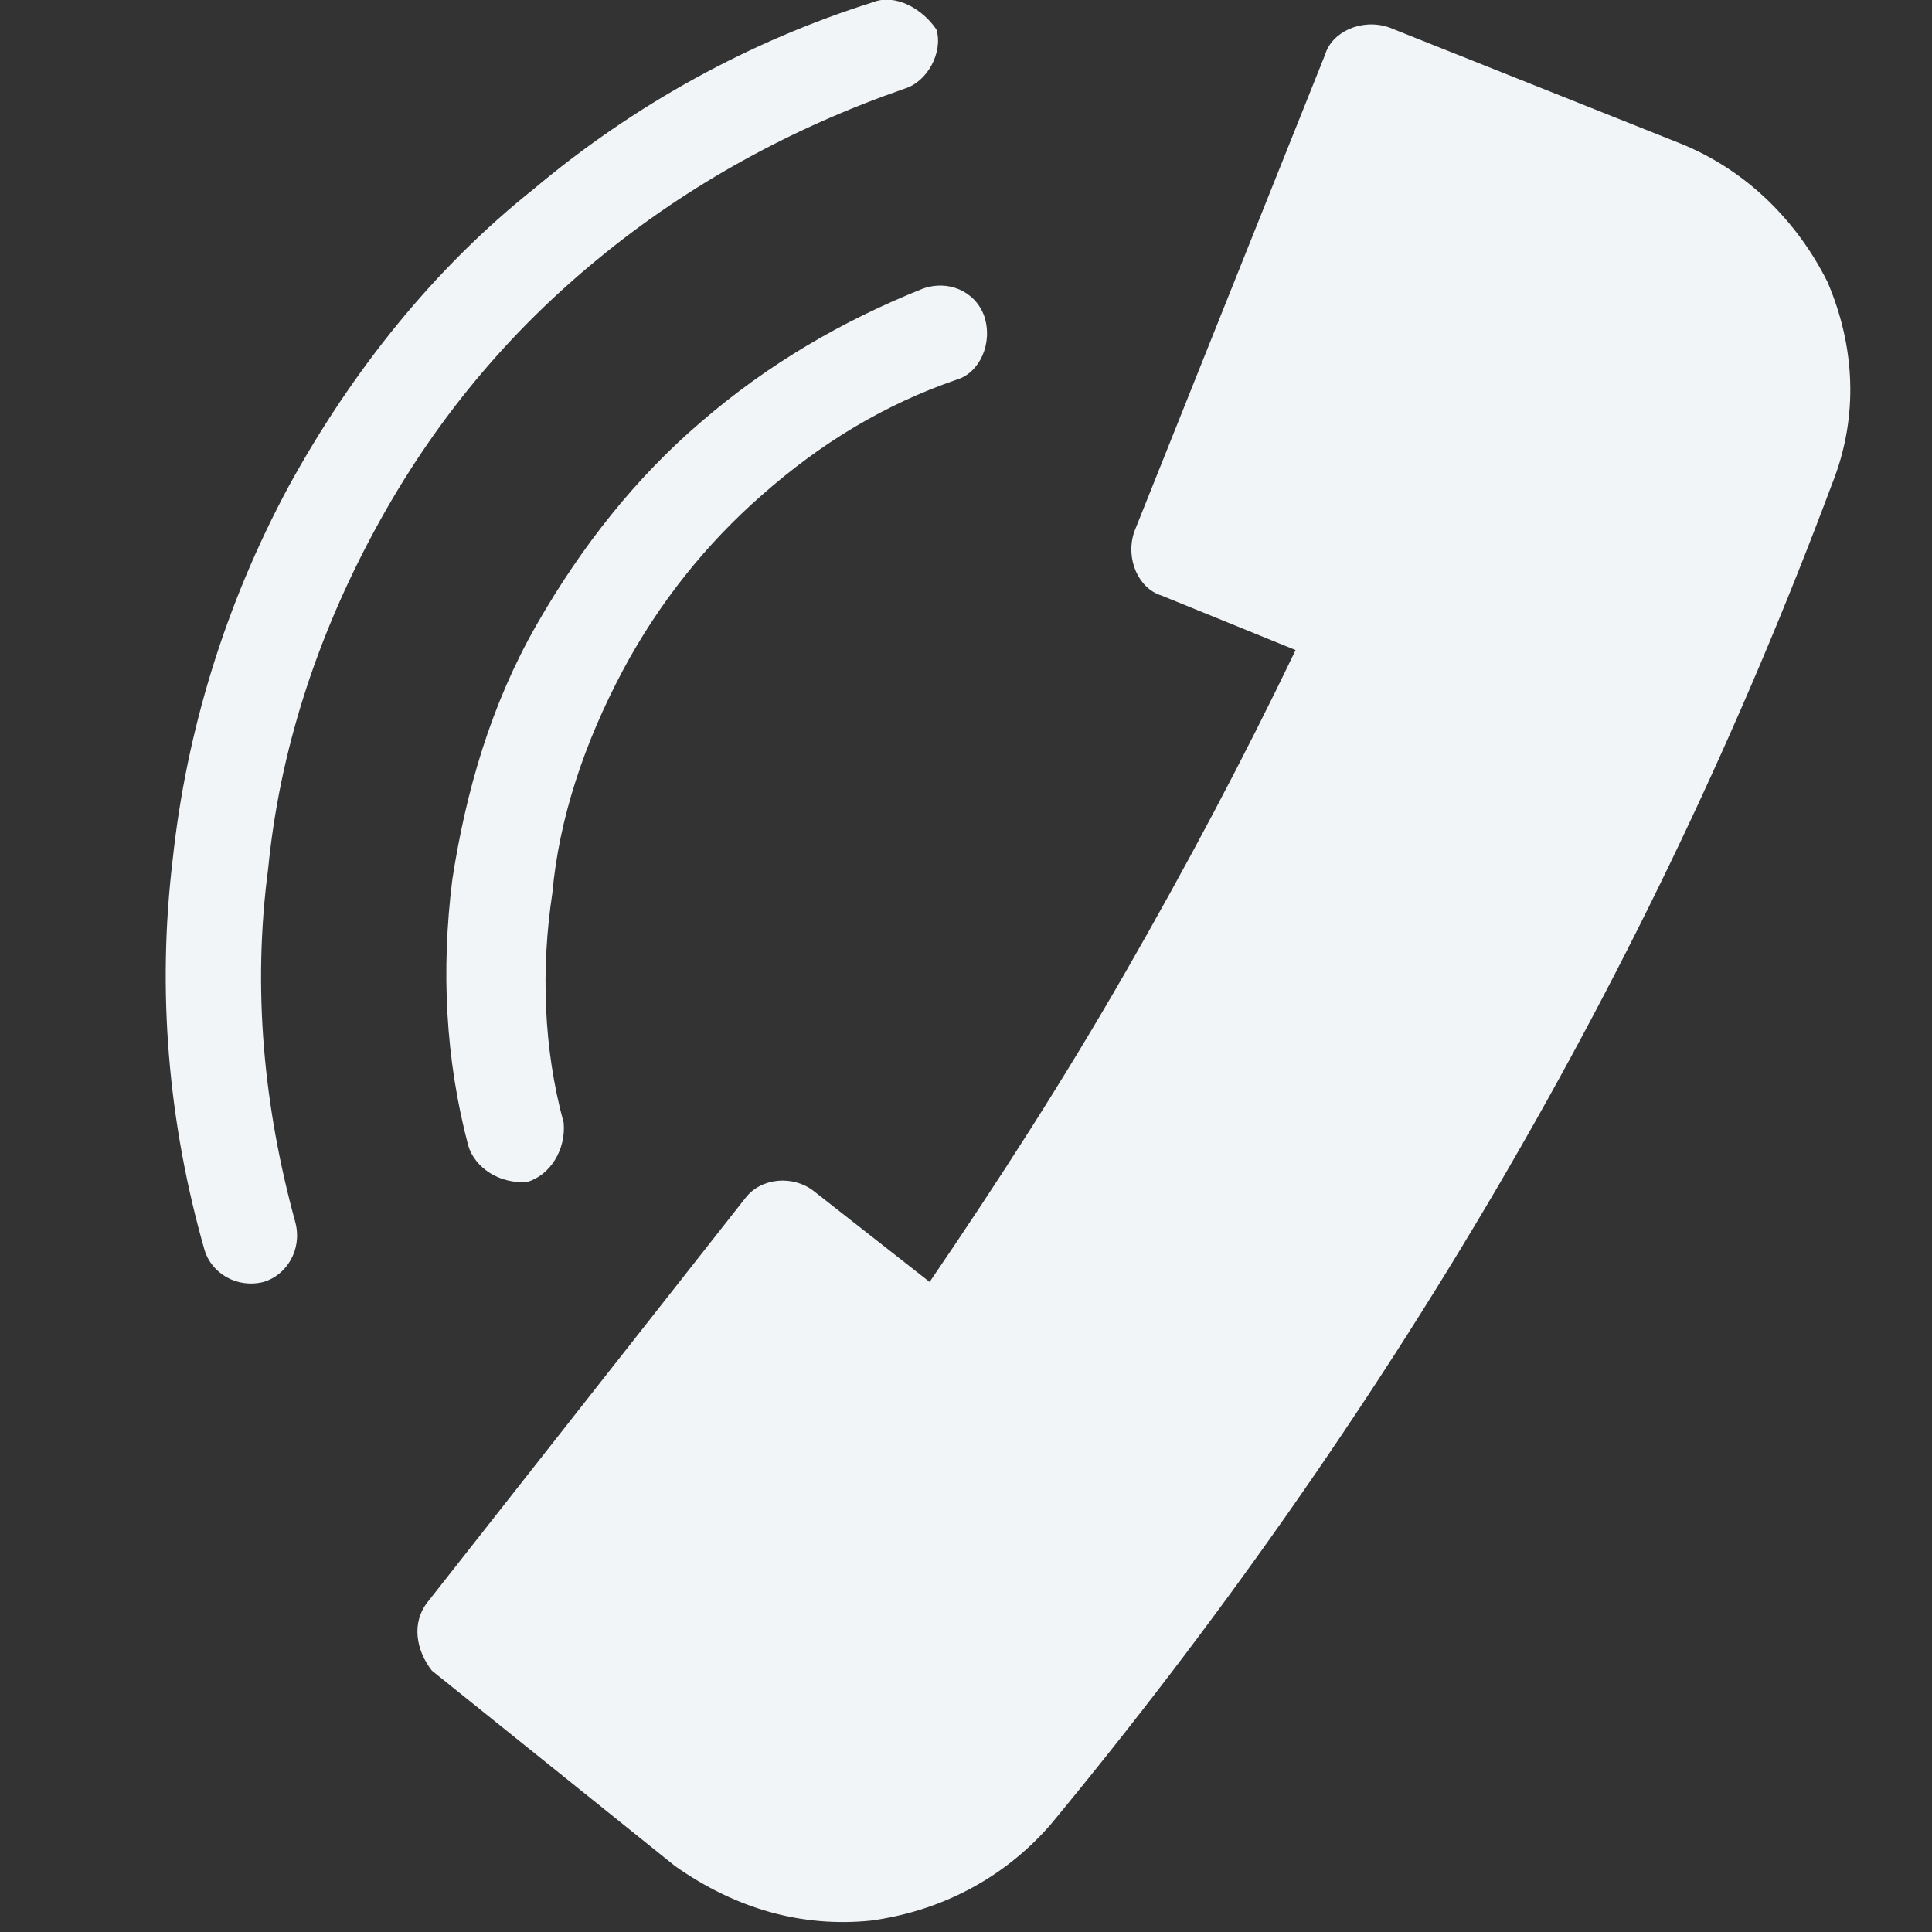
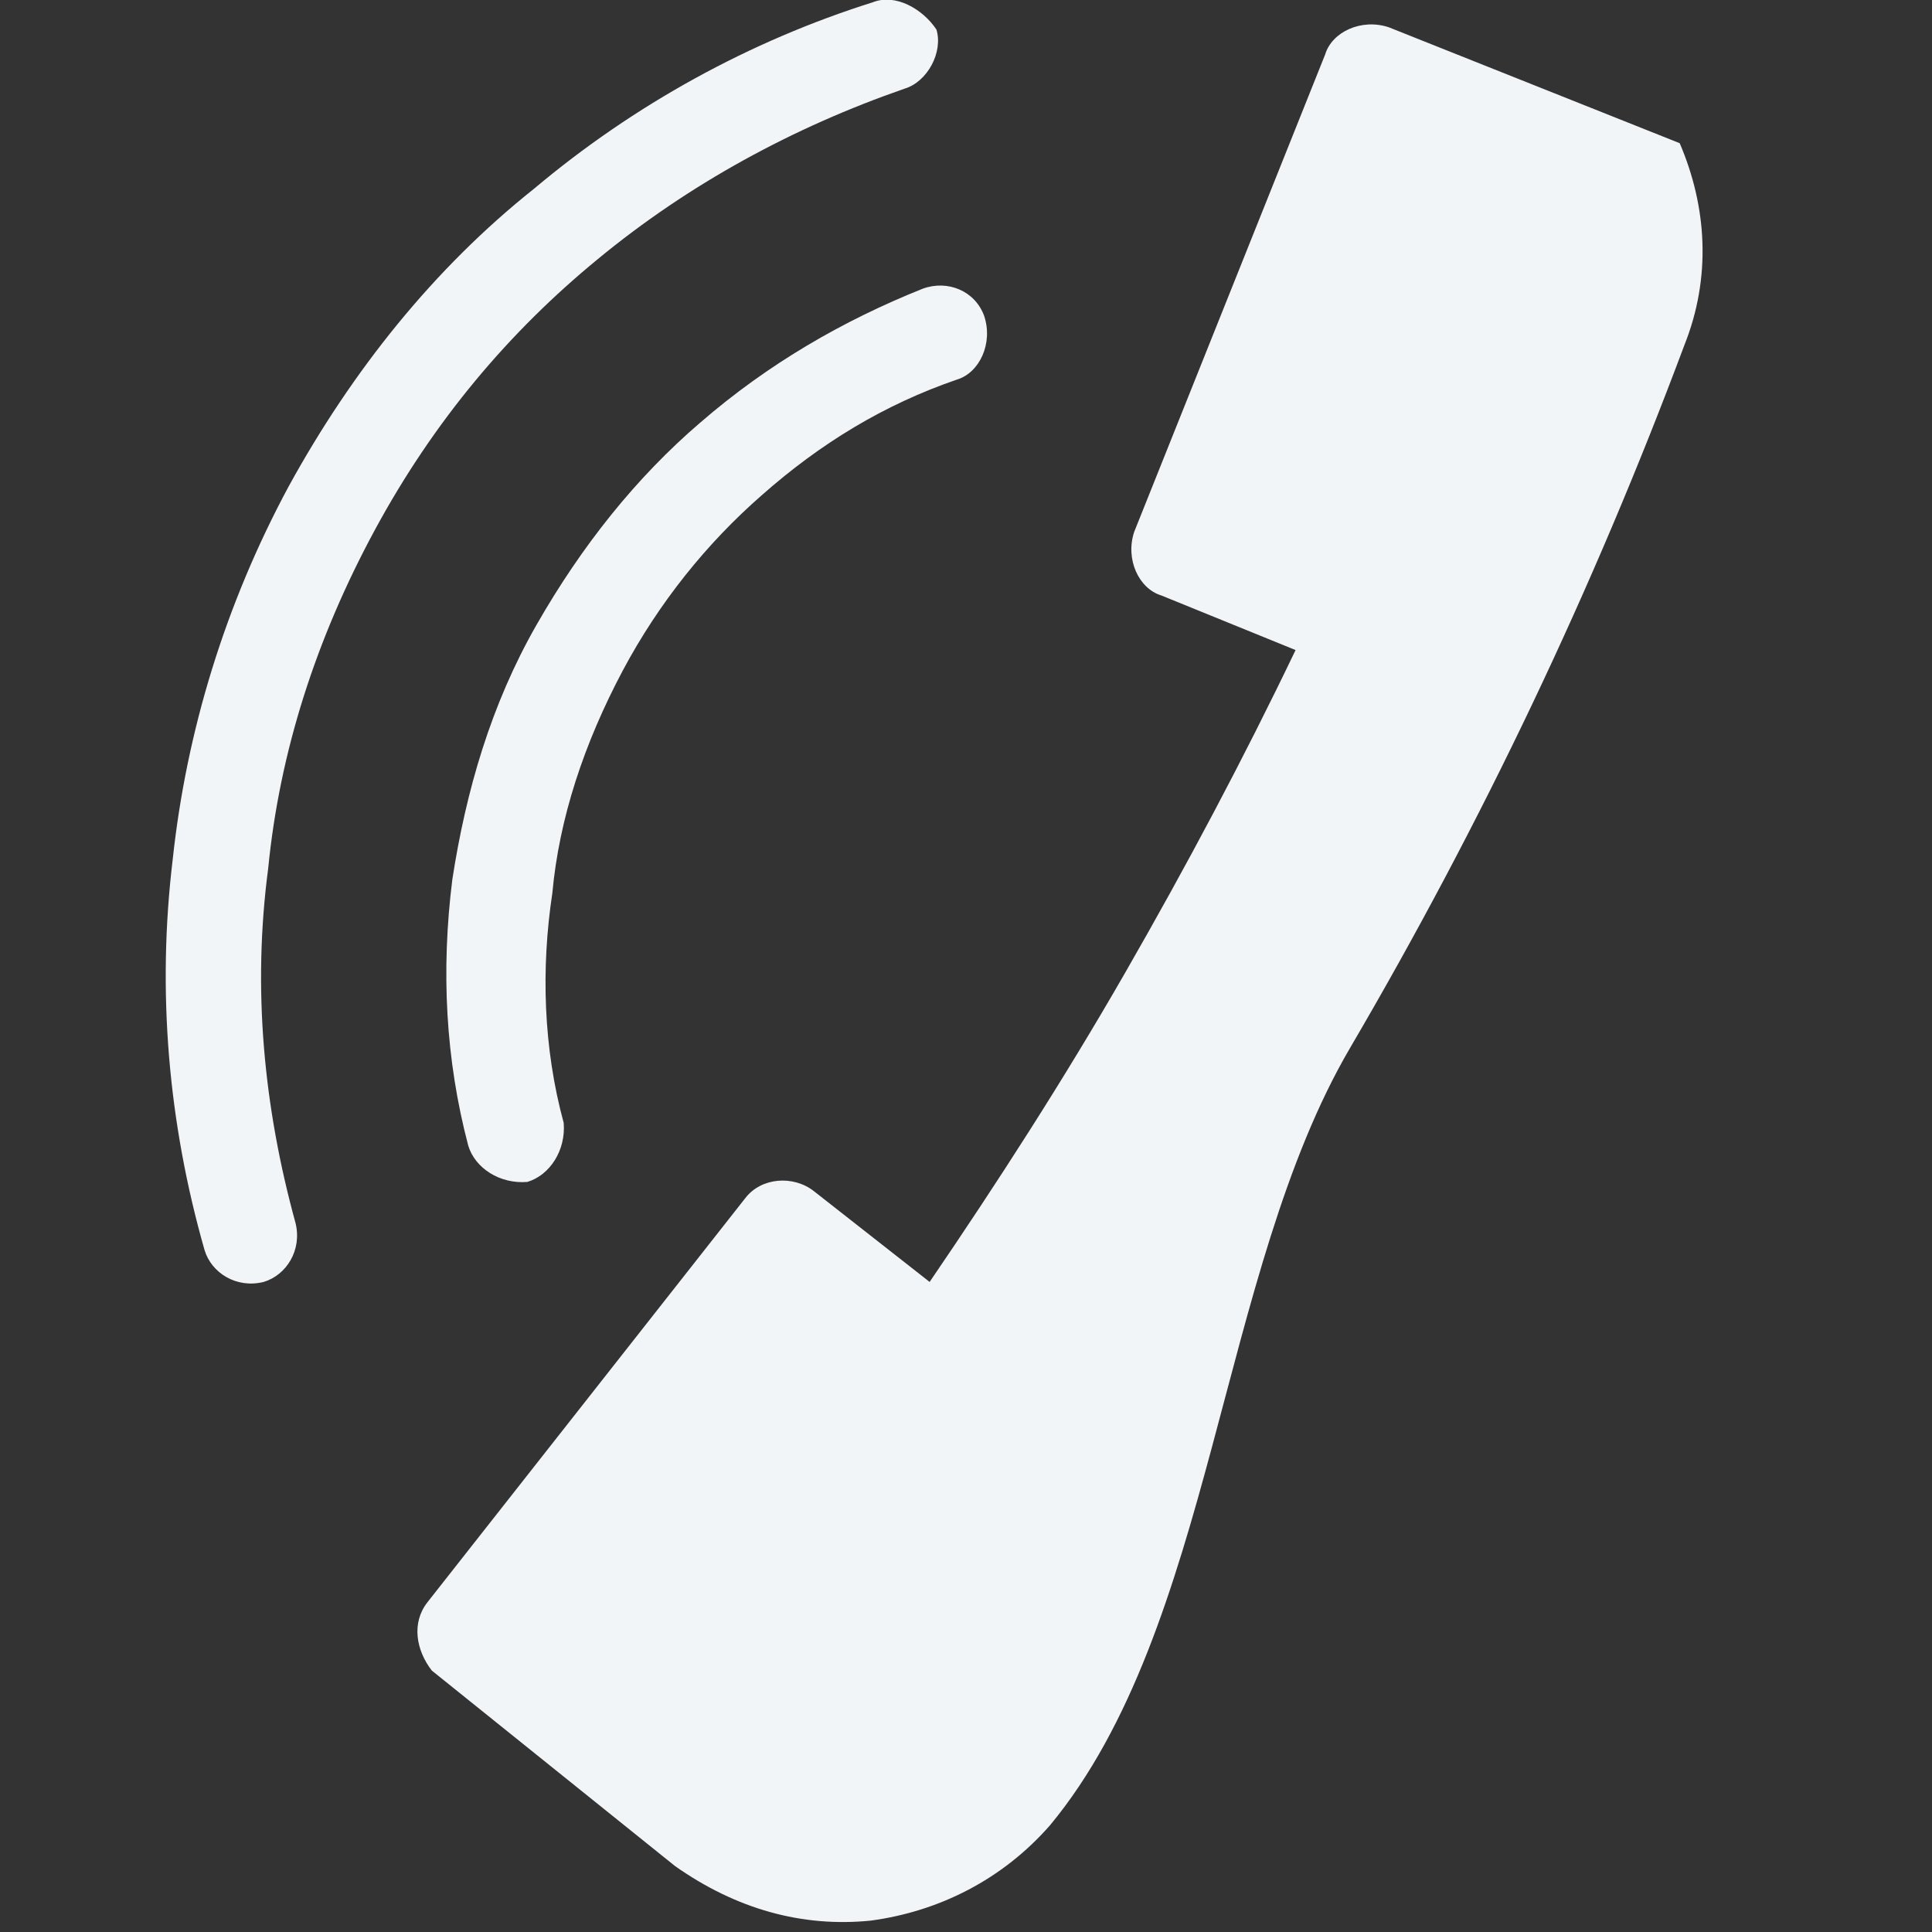
<svg xmlns="http://www.w3.org/2000/svg" version="1.1" id="Layer_1" x="0px" y="0px" viewBox="0 0 85 85" style="enable-background:new 0 0 85 85;" xml:space="preserve">
  <rect x="0" y="0" width="85" height="85" fill="#333333" stroke="none" />
  <style type="text/css">
	.st0{fill-rule:evenodd;clip-rule:evenodd;fill:#F2F5F7;}
</style>
-   <path class="st0" d="M18.8,70.5l14-17.8c0.7-0.9,2.1-1,3-0.3l5.1,4c3-4.4,5.9-8.9,8.6-13.6s5.2-9.4,7.5-14.2l-5.9-2.4  c-1-0.3-1.6-1.6-1.2-2.8l8.4-21c0.3-1,1.6-1.6,2.8-1.2l12.8,5.1c3,1.2,5.2,3.5,6.5,6.1c1.2,2.8,1.4,5.9,0.2,8.9  c-4,10.7-8.9,21-14.7,30.9S53.4,71.6,46.2,80.3c-2.1,2.4-4.9,3.8-7.9,4.2c-3,0.3-5.9-0.5-8.6-2.4l-10.7-8.6  C18.3,72.6,18.1,71.4,18.8,70.5L18.8,70.5z M40.6,12.7c-3.5,1.4-6.8,3.3-9.8,5.9c-2.8,2.4-5.2,5.4-7.2,8.9s-3.1,7.3-3.7,11.2  c-0.5,4-0.3,7.9,0.7,11.7c0.3,1,1.4,1.7,2.6,1.6c1-0.3,1.7-1.4,1.6-2.6c-0.9-3.3-1-6.8-0.5-10.1c0.3-3.3,1.4-6.6,3.1-9.8  c1.6-3,3.7-5.6,6.1-7.7c2.6-2.3,5.4-4,8.6-5.1c1-0.3,1.6-1.6,1.2-2.8C42.9,12.8,41.7,12.3,40.6,12.7L40.6,12.7z M38.4,0.1  c-5.4,1.7-10.5,4.5-14.9,8.2c-4.4,3.5-8,8-10.8,13.1c-2.8,5.2-4.5,10.8-5.1,16.4C6.9,43.6,7.4,49.4,9,55c0.3,1,1.4,1.7,2.6,1.4  c1-0.3,1.7-1.4,1.4-2.6c-1.4-5.1-1.9-10.3-1.2-15.6c0.5-5.1,2.1-10.1,4.7-14.9s5.9-8.7,9.8-11.9c4-3.3,8.6-5.8,13.5-7.5  c1-0.3,1.7-1.6,1.4-2.6C40.6,0.4,39.4-0.3,38.4,0.1z" />
+   <path class="st0" d="M18.8,70.5l14-17.8c0.7-0.9,2.1-1,3-0.3l5.1,4c3-4.4,5.9-8.9,8.6-13.6s5.2-9.4,7.5-14.2l-5.9-2.4  c-1-0.3-1.6-1.6-1.2-2.8l8.4-21c0.3-1,1.6-1.6,2.8-1.2l12.8,5.1c1.2,2.8,1.4,5.9,0.2,8.9  c-4,10.7-8.9,21-14.7,30.9S53.4,71.6,46.2,80.3c-2.1,2.4-4.9,3.8-7.9,4.2c-3,0.3-5.9-0.5-8.6-2.4l-10.7-8.6  C18.3,72.6,18.1,71.4,18.8,70.5L18.8,70.5z M40.6,12.7c-3.5,1.4-6.8,3.3-9.8,5.9c-2.8,2.4-5.2,5.4-7.2,8.9s-3.1,7.3-3.7,11.2  c-0.5,4-0.3,7.9,0.7,11.7c0.3,1,1.4,1.7,2.6,1.6c1-0.3,1.7-1.4,1.6-2.6c-0.9-3.3-1-6.8-0.5-10.1c0.3-3.3,1.4-6.6,3.1-9.8  c1.6-3,3.7-5.6,6.1-7.7c2.6-2.3,5.4-4,8.6-5.1c1-0.3,1.6-1.6,1.2-2.8C42.9,12.8,41.7,12.3,40.6,12.7L40.6,12.7z M38.4,0.1  c-5.4,1.7-10.5,4.5-14.9,8.2c-4.4,3.5-8,8-10.8,13.1c-2.8,5.2-4.5,10.8-5.1,16.4C6.9,43.6,7.4,49.4,9,55c0.3,1,1.4,1.7,2.6,1.4  c1-0.3,1.7-1.4,1.4-2.6c-1.4-5.1-1.9-10.3-1.2-15.6c0.5-5.1,2.1-10.1,4.7-14.9s5.9-8.7,9.8-11.9c4-3.3,8.6-5.8,13.5-7.5  c1-0.3,1.7-1.6,1.4-2.6C40.6,0.4,39.4-0.3,38.4,0.1z" />
</svg>